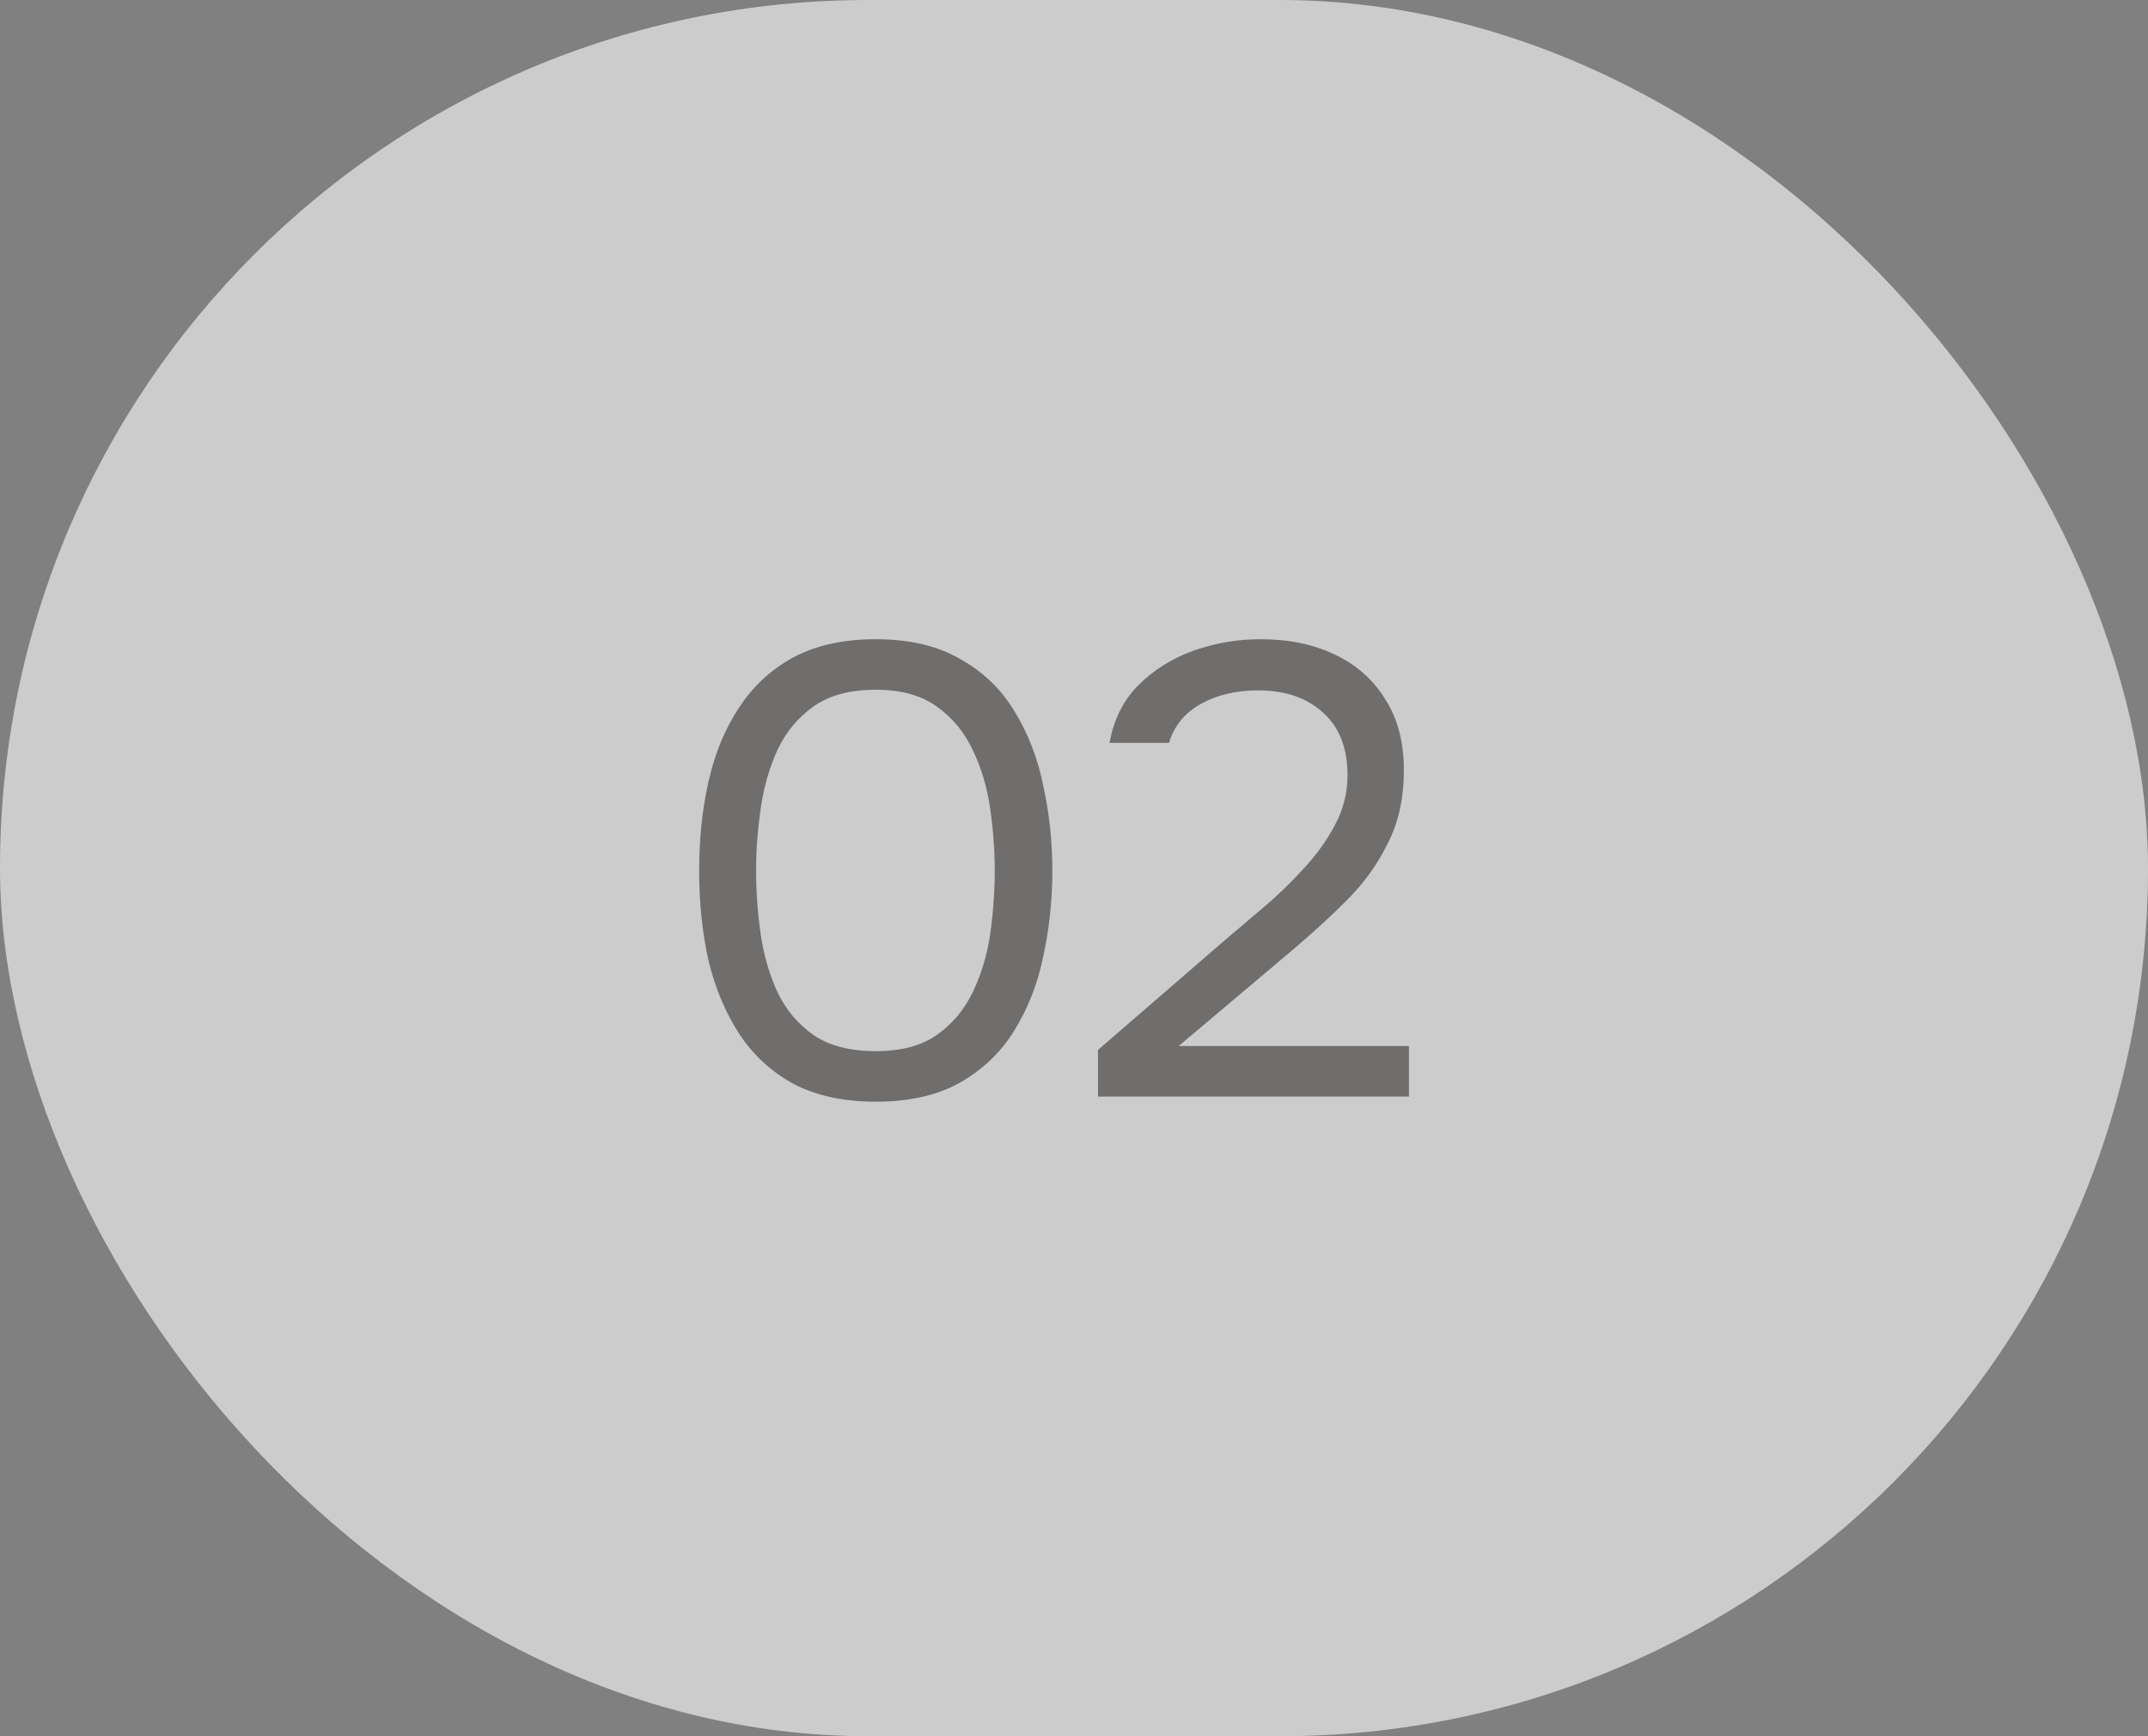
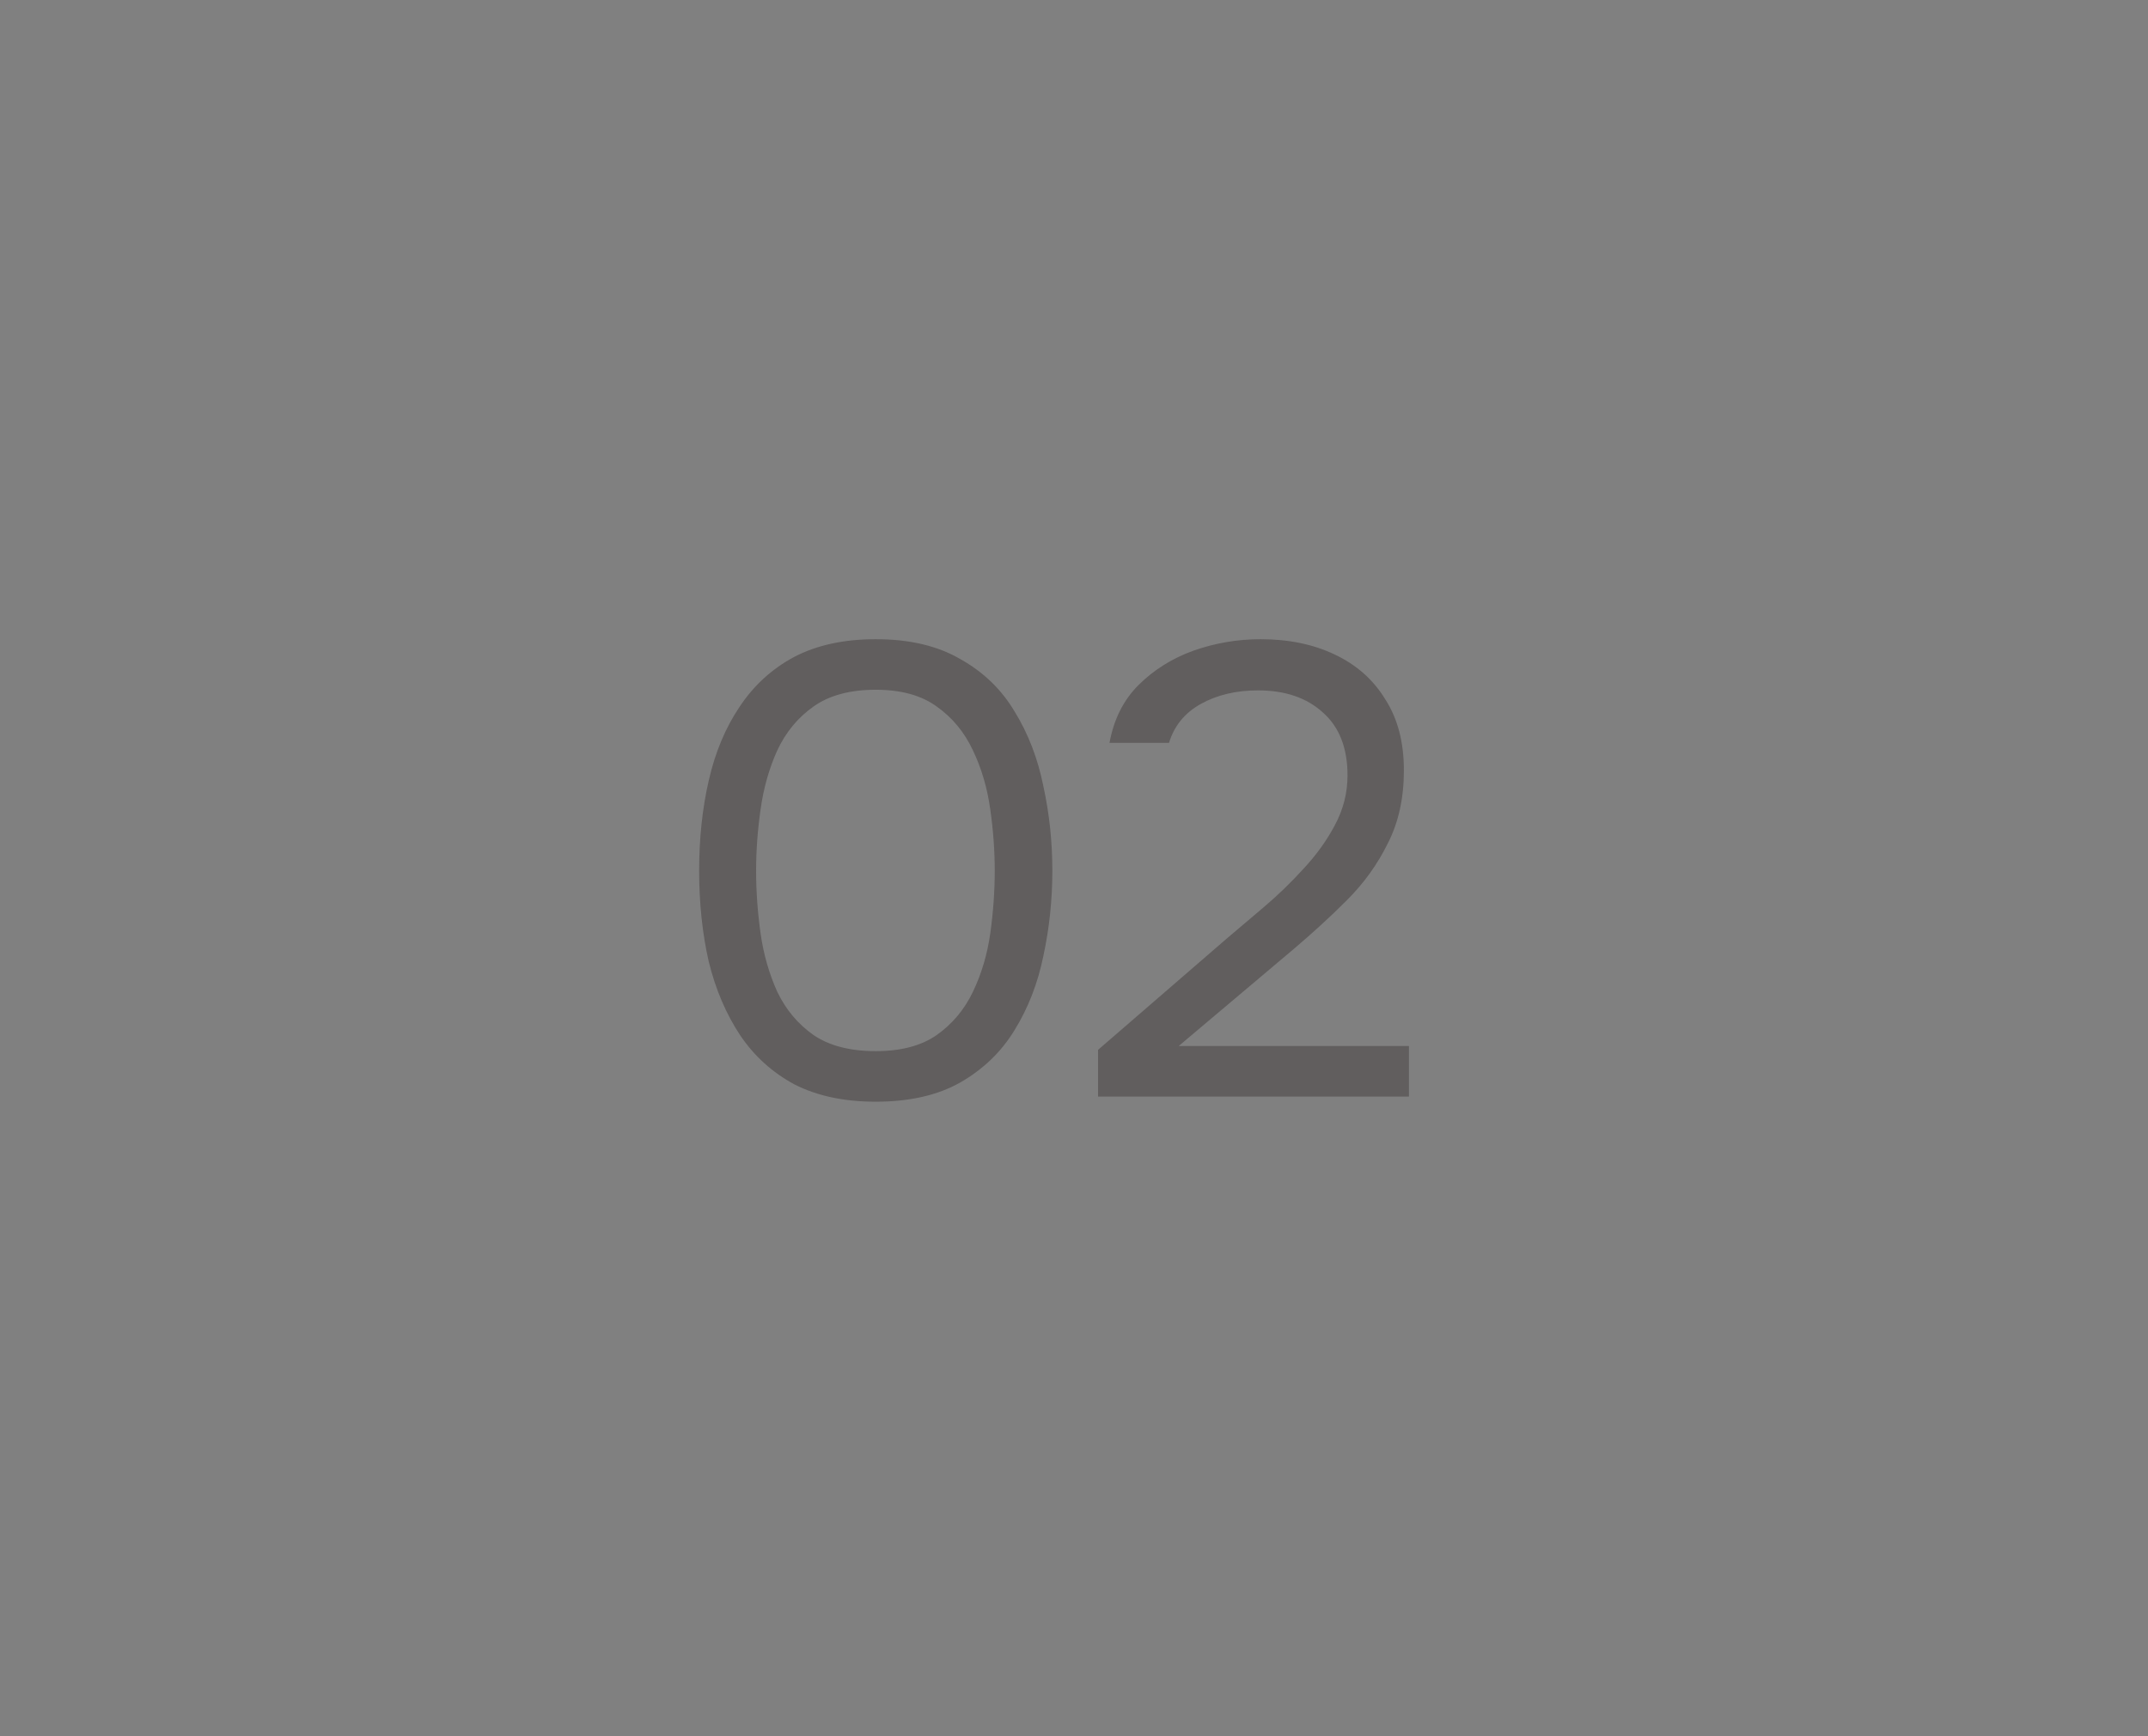
<svg xmlns="http://www.w3.org/2000/svg" width="47" height="38" viewBox="0 0 47 38" fill="none">
  <rect x="0" y="0" width="47" height="38" fill="#808080" stroke="none" />
  <g opacity="0.6">
-     <rect width="47" height="38" rx="19" fill="white" />
    <path opacity="0.8" d="M19.162 24.112C18.471 24.112 17.879 23.986 17.384 23.734C16.899 23.473 16.502 23.113 16.194 22.656C15.886 22.189 15.657 21.653 15.508 21.046C15.368 20.43 15.298 19.767 15.298 19.058C15.298 18.349 15.368 17.691 15.508 17.084C15.648 16.468 15.872 15.931 16.18 15.474C16.488 15.007 16.885 14.643 17.37 14.382C17.865 14.121 18.462 13.99 19.162 13.99C19.899 13.99 20.515 14.135 21.01 14.424C21.514 14.704 21.911 15.087 22.2 15.572C22.499 16.057 22.709 16.603 22.83 17.21C22.961 17.807 23.026 18.423 23.026 19.058C23.026 19.693 22.961 20.313 22.83 20.92C22.709 21.517 22.499 22.059 22.2 22.544C21.911 23.02 21.514 23.403 21.01 23.692C20.515 23.972 19.899 24.112 19.162 24.112ZM19.162 23.006C19.713 23.006 20.156 22.889 20.492 22.656C20.837 22.413 21.103 22.096 21.29 21.704C21.477 21.312 21.603 20.887 21.668 20.43C21.733 19.963 21.766 19.506 21.766 19.058C21.766 18.619 21.733 18.171 21.668 17.714C21.603 17.247 21.477 16.818 21.29 16.426C21.103 16.025 20.837 15.703 20.492 15.46C20.156 15.217 19.713 15.096 19.162 15.096C18.602 15.096 18.149 15.217 17.804 15.46C17.459 15.703 17.193 16.025 17.006 16.426C16.829 16.818 16.707 17.247 16.642 17.714C16.577 18.171 16.544 18.619 16.544 19.058C16.544 19.506 16.577 19.963 16.642 20.43C16.707 20.887 16.829 21.312 17.006 21.704C17.193 22.096 17.459 22.413 17.804 22.656C18.149 22.889 18.602 23.006 19.162 23.006ZM24.026 24V22.978L26.826 20.556C27.078 20.341 27.353 20.108 27.651 19.856C27.959 19.595 28.249 19.315 28.52 19.016C28.799 18.717 29.028 18.4 29.206 18.064C29.392 17.719 29.485 17.355 29.485 16.972C29.485 16.375 29.308 15.917 28.953 15.6C28.599 15.273 28.123 15.11 27.526 15.11C27.049 15.11 26.634 15.208 26.279 15.404C25.925 15.6 25.692 15.885 25.579 16.258H24.277C24.371 15.745 24.581 15.325 24.907 14.998C25.244 14.662 25.645 14.41 26.111 14.242C26.587 14.074 27.078 13.99 27.581 13.99C28.198 13.99 28.739 14.102 29.206 14.326C29.681 14.55 30.05 14.877 30.311 15.306C30.582 15.726 30.718 16.244 30.718 16.86C30.718 17.467 30.601 17.999 30.367 18.456C30.143 18.913 29.845 19.329 29.471 19.702C29.108 20.066 28.715 20.425 28.296 20.78L25.79 22.894H30.829V24H24.026Z" fill="#3F3939" />
  </g>
</svg>